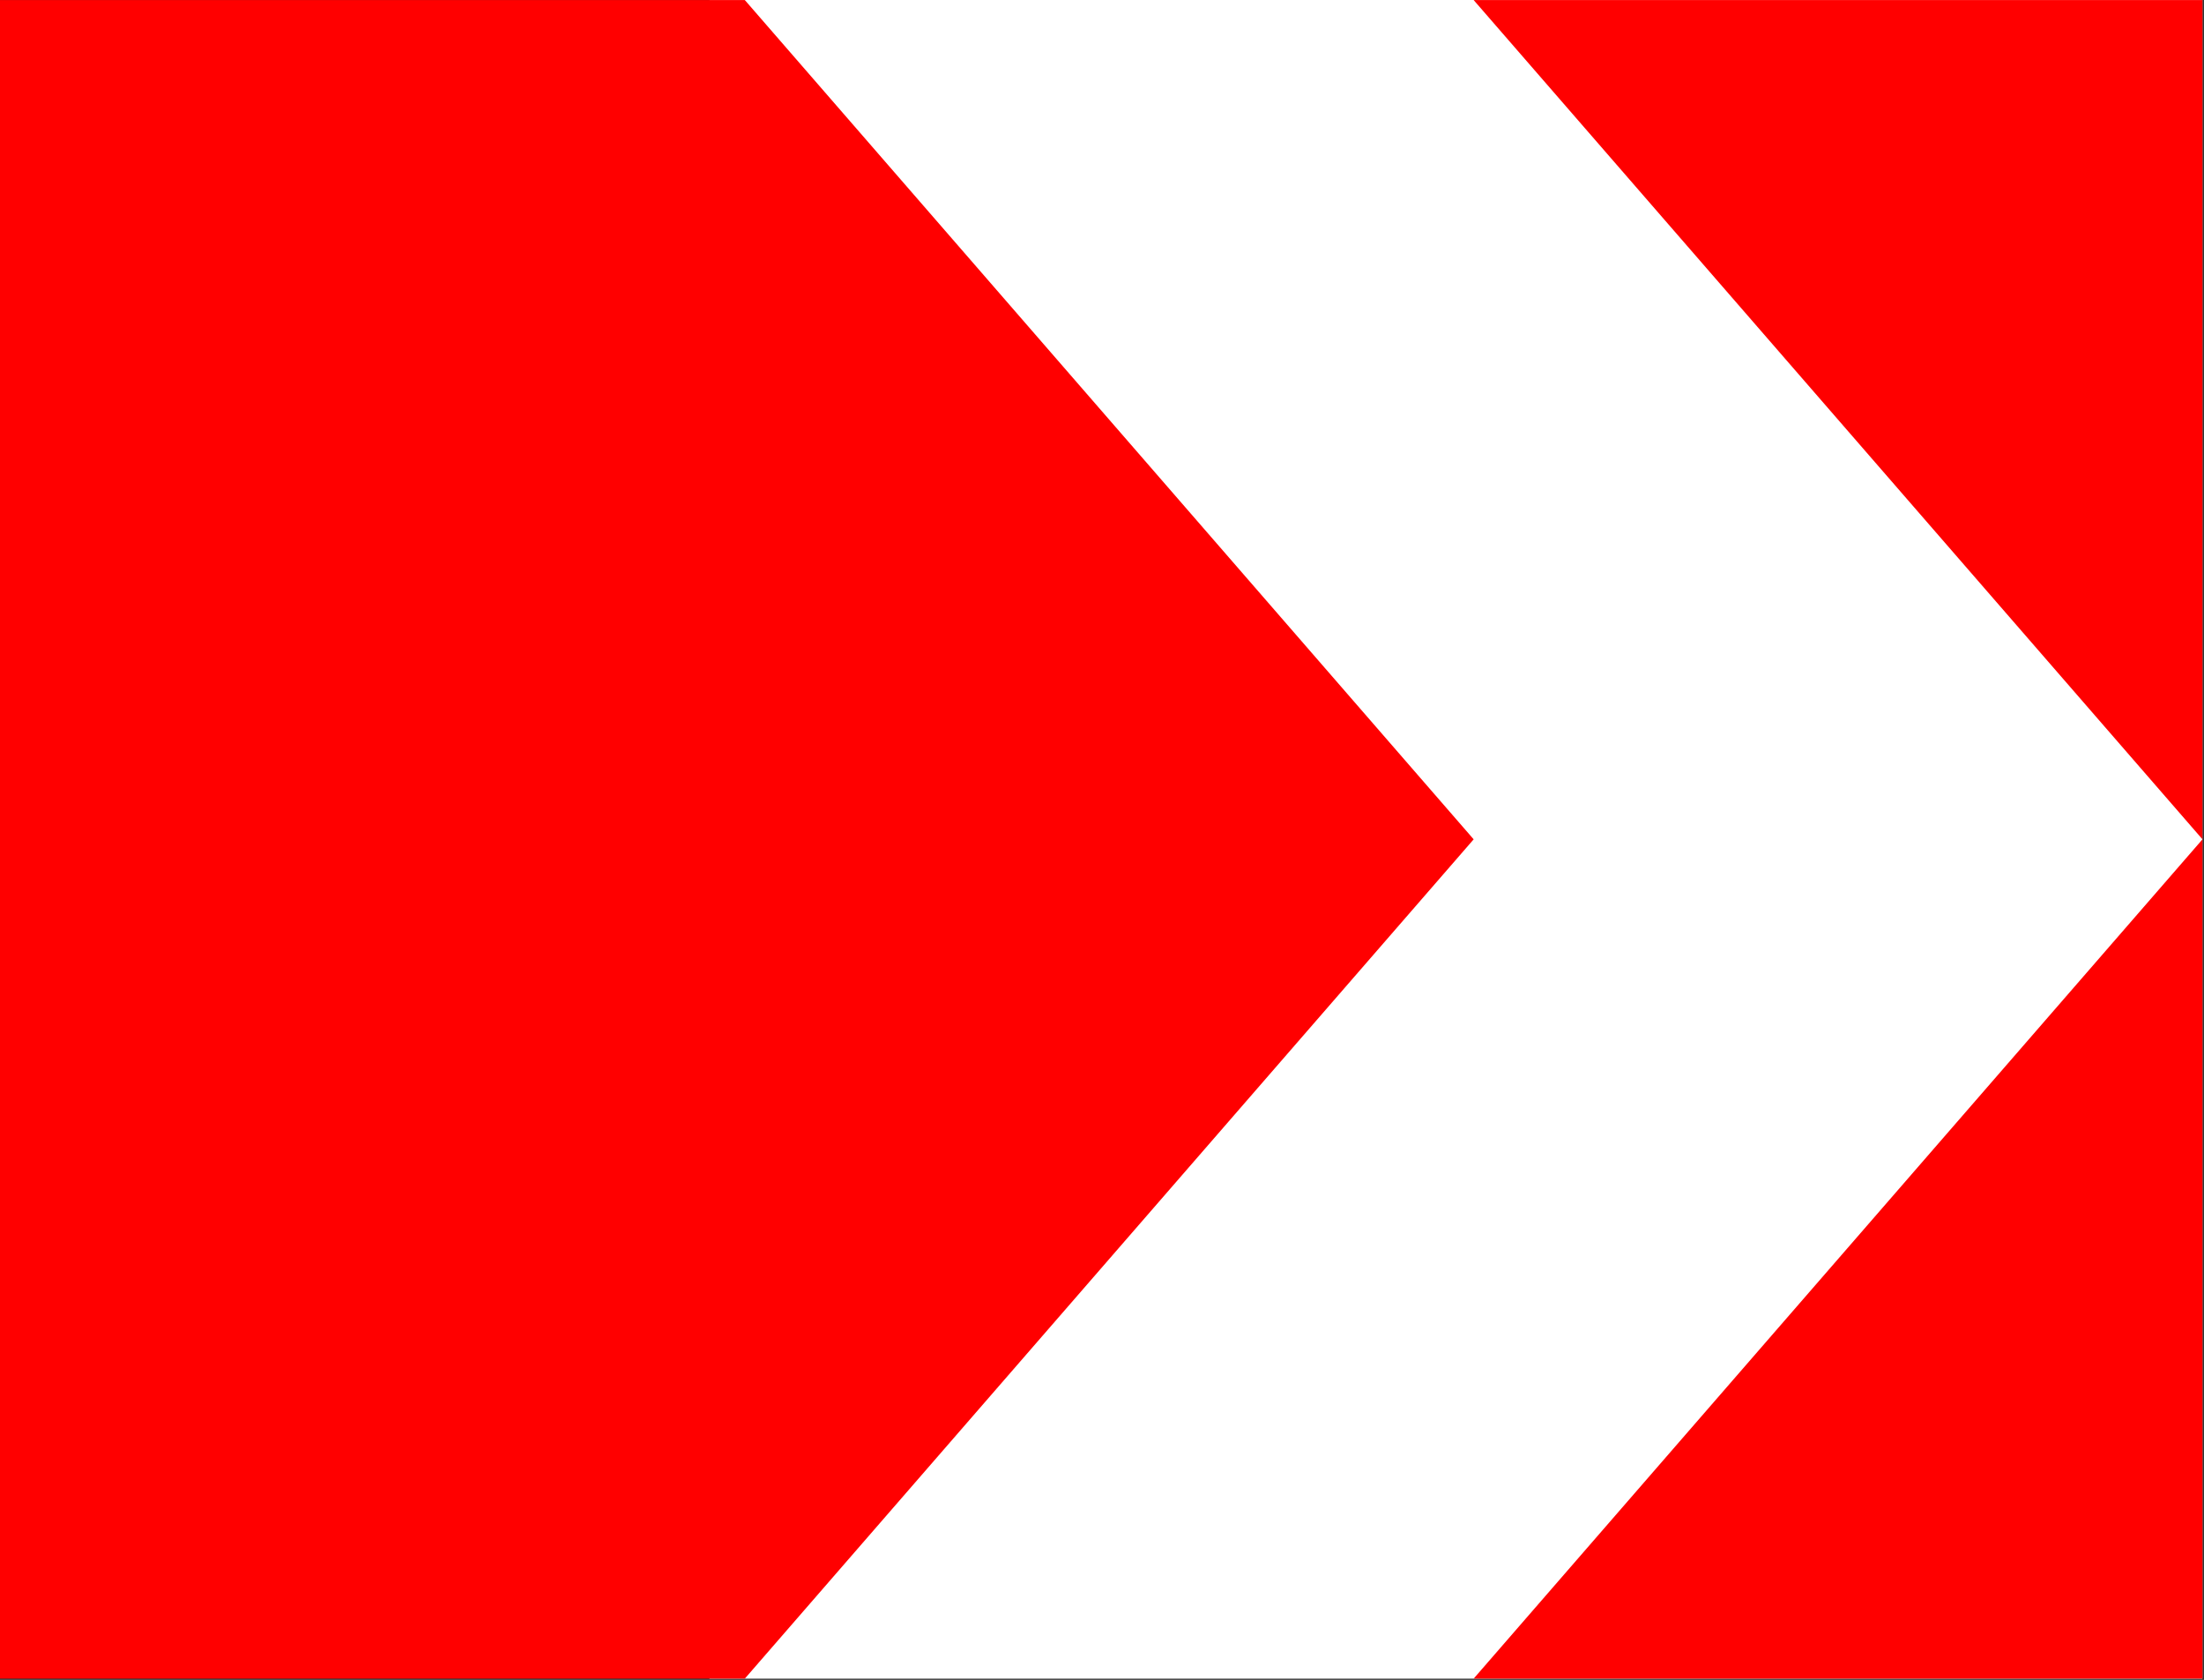
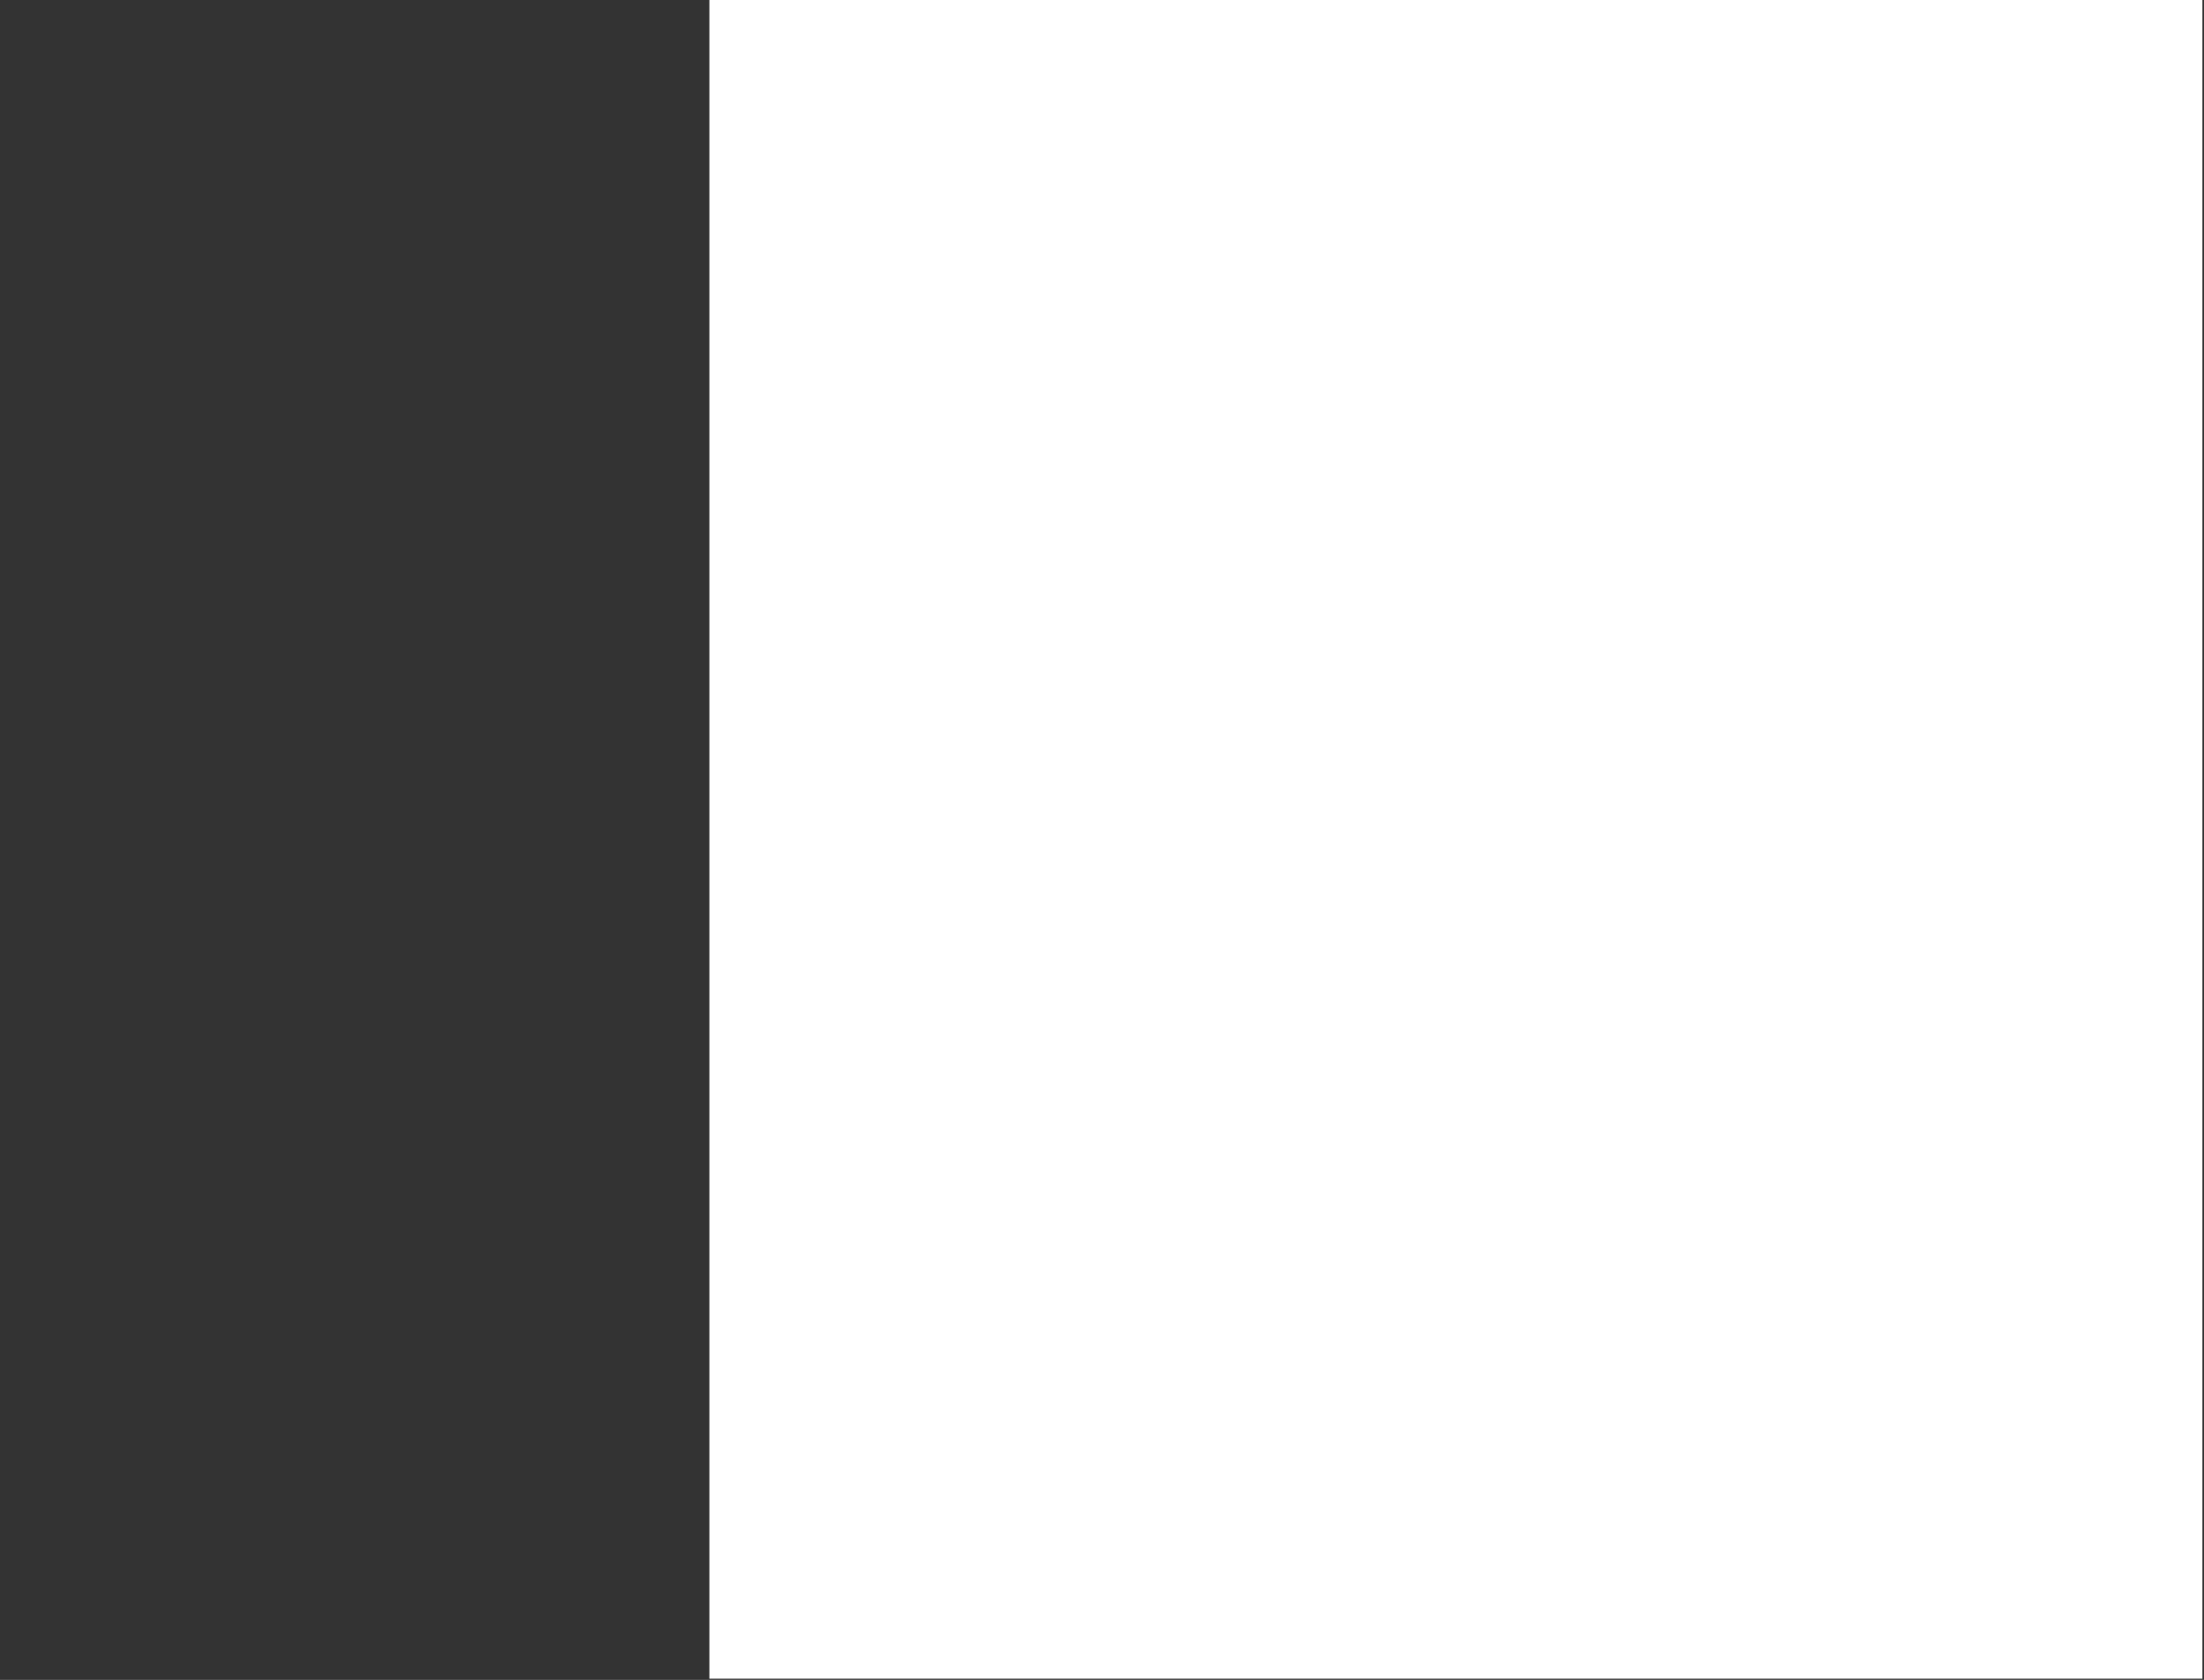
<svg xmlns="http://www.w3.org/2000/svg" width="100%" height="100%" viewBox="0 0 547 417" version="1.1" xml:space="preserve" style="fill-rule:evenodd;clip-rule:evenodd;stroke-linejoin:round;stroke-miterlimit:2;">
  <rect x="0" y="0" width="547" height="417" fill="#333333" stroke="none" />
  <rect x="176.059" y="0" width="370.541" height="416.7" style="fill:white;" />
-   <path d="M365.741,0.017L546.624,208.35L365.741,416.688L546.624,416.688L546.624,0.017L365.741,0.017Z" style="fill:rgb(255,0,0);fill-rule:nonzero;" />
-   <path d="M0,0.017L0,416.688L184.859,416.688L365.741,208.35L184.859,0.017L0,0.017Z" style="fill:rgb(255,0,0);fill-rule:nonzero;" />
</svg>